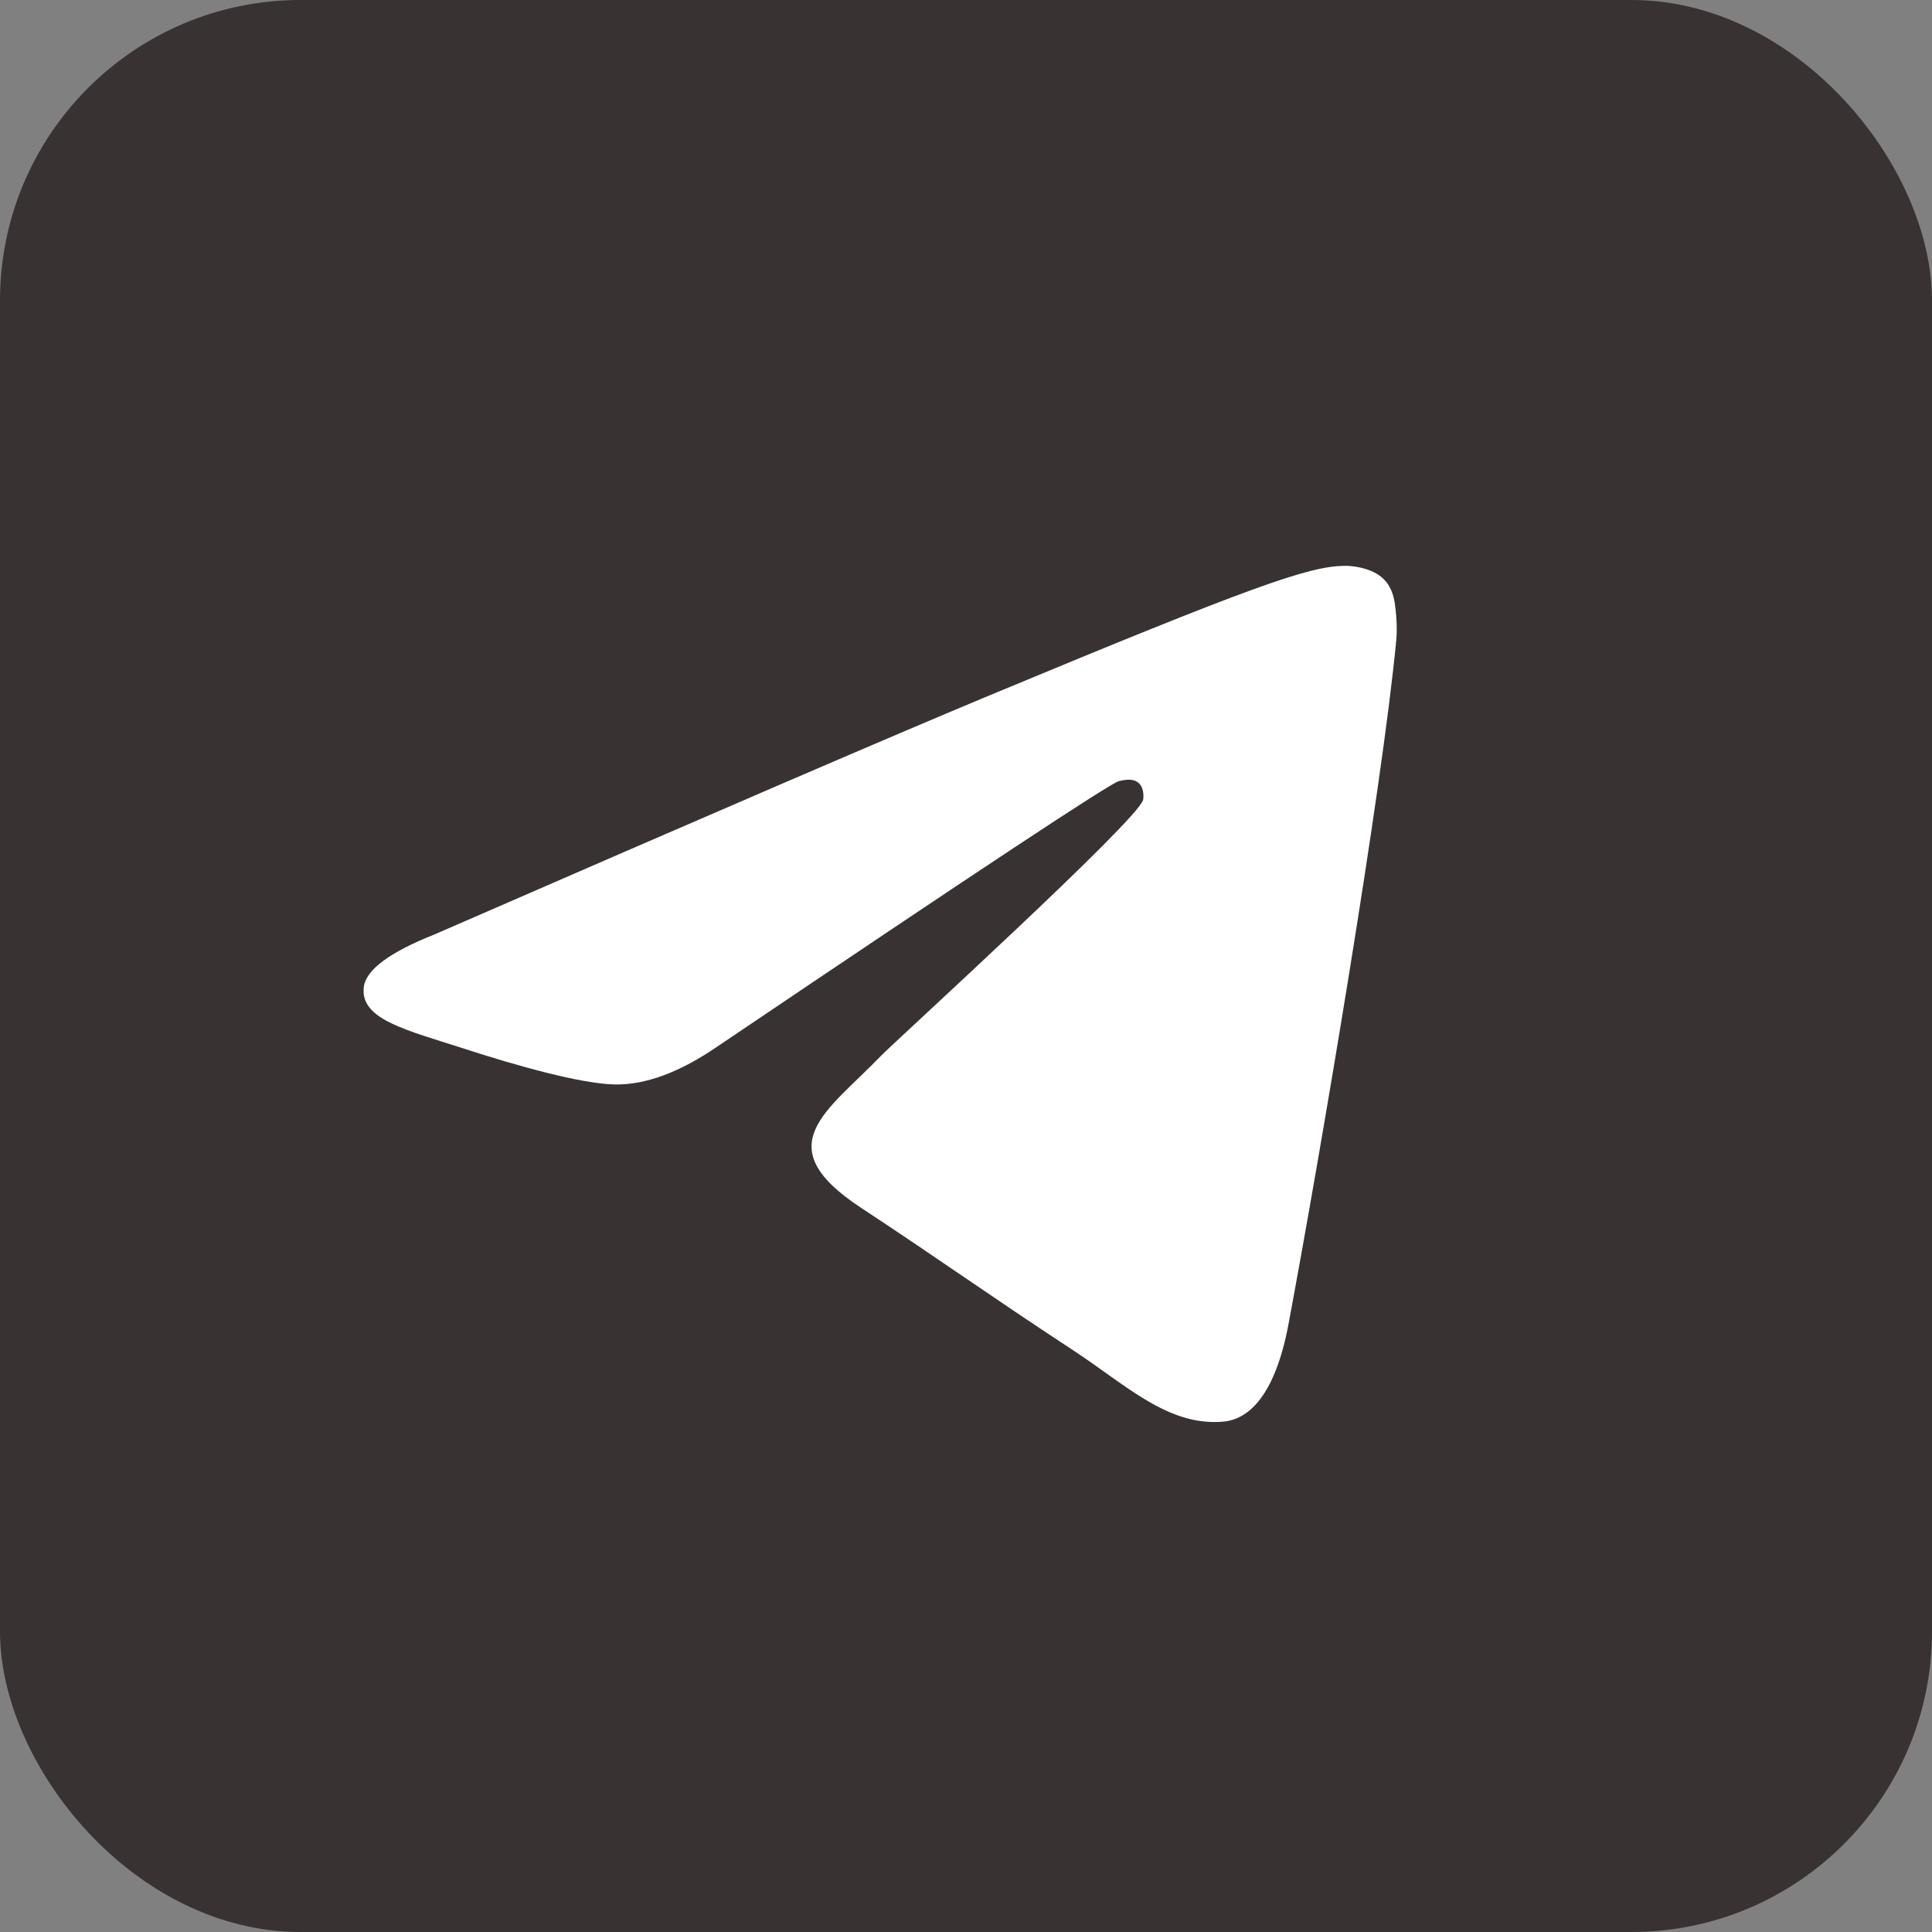
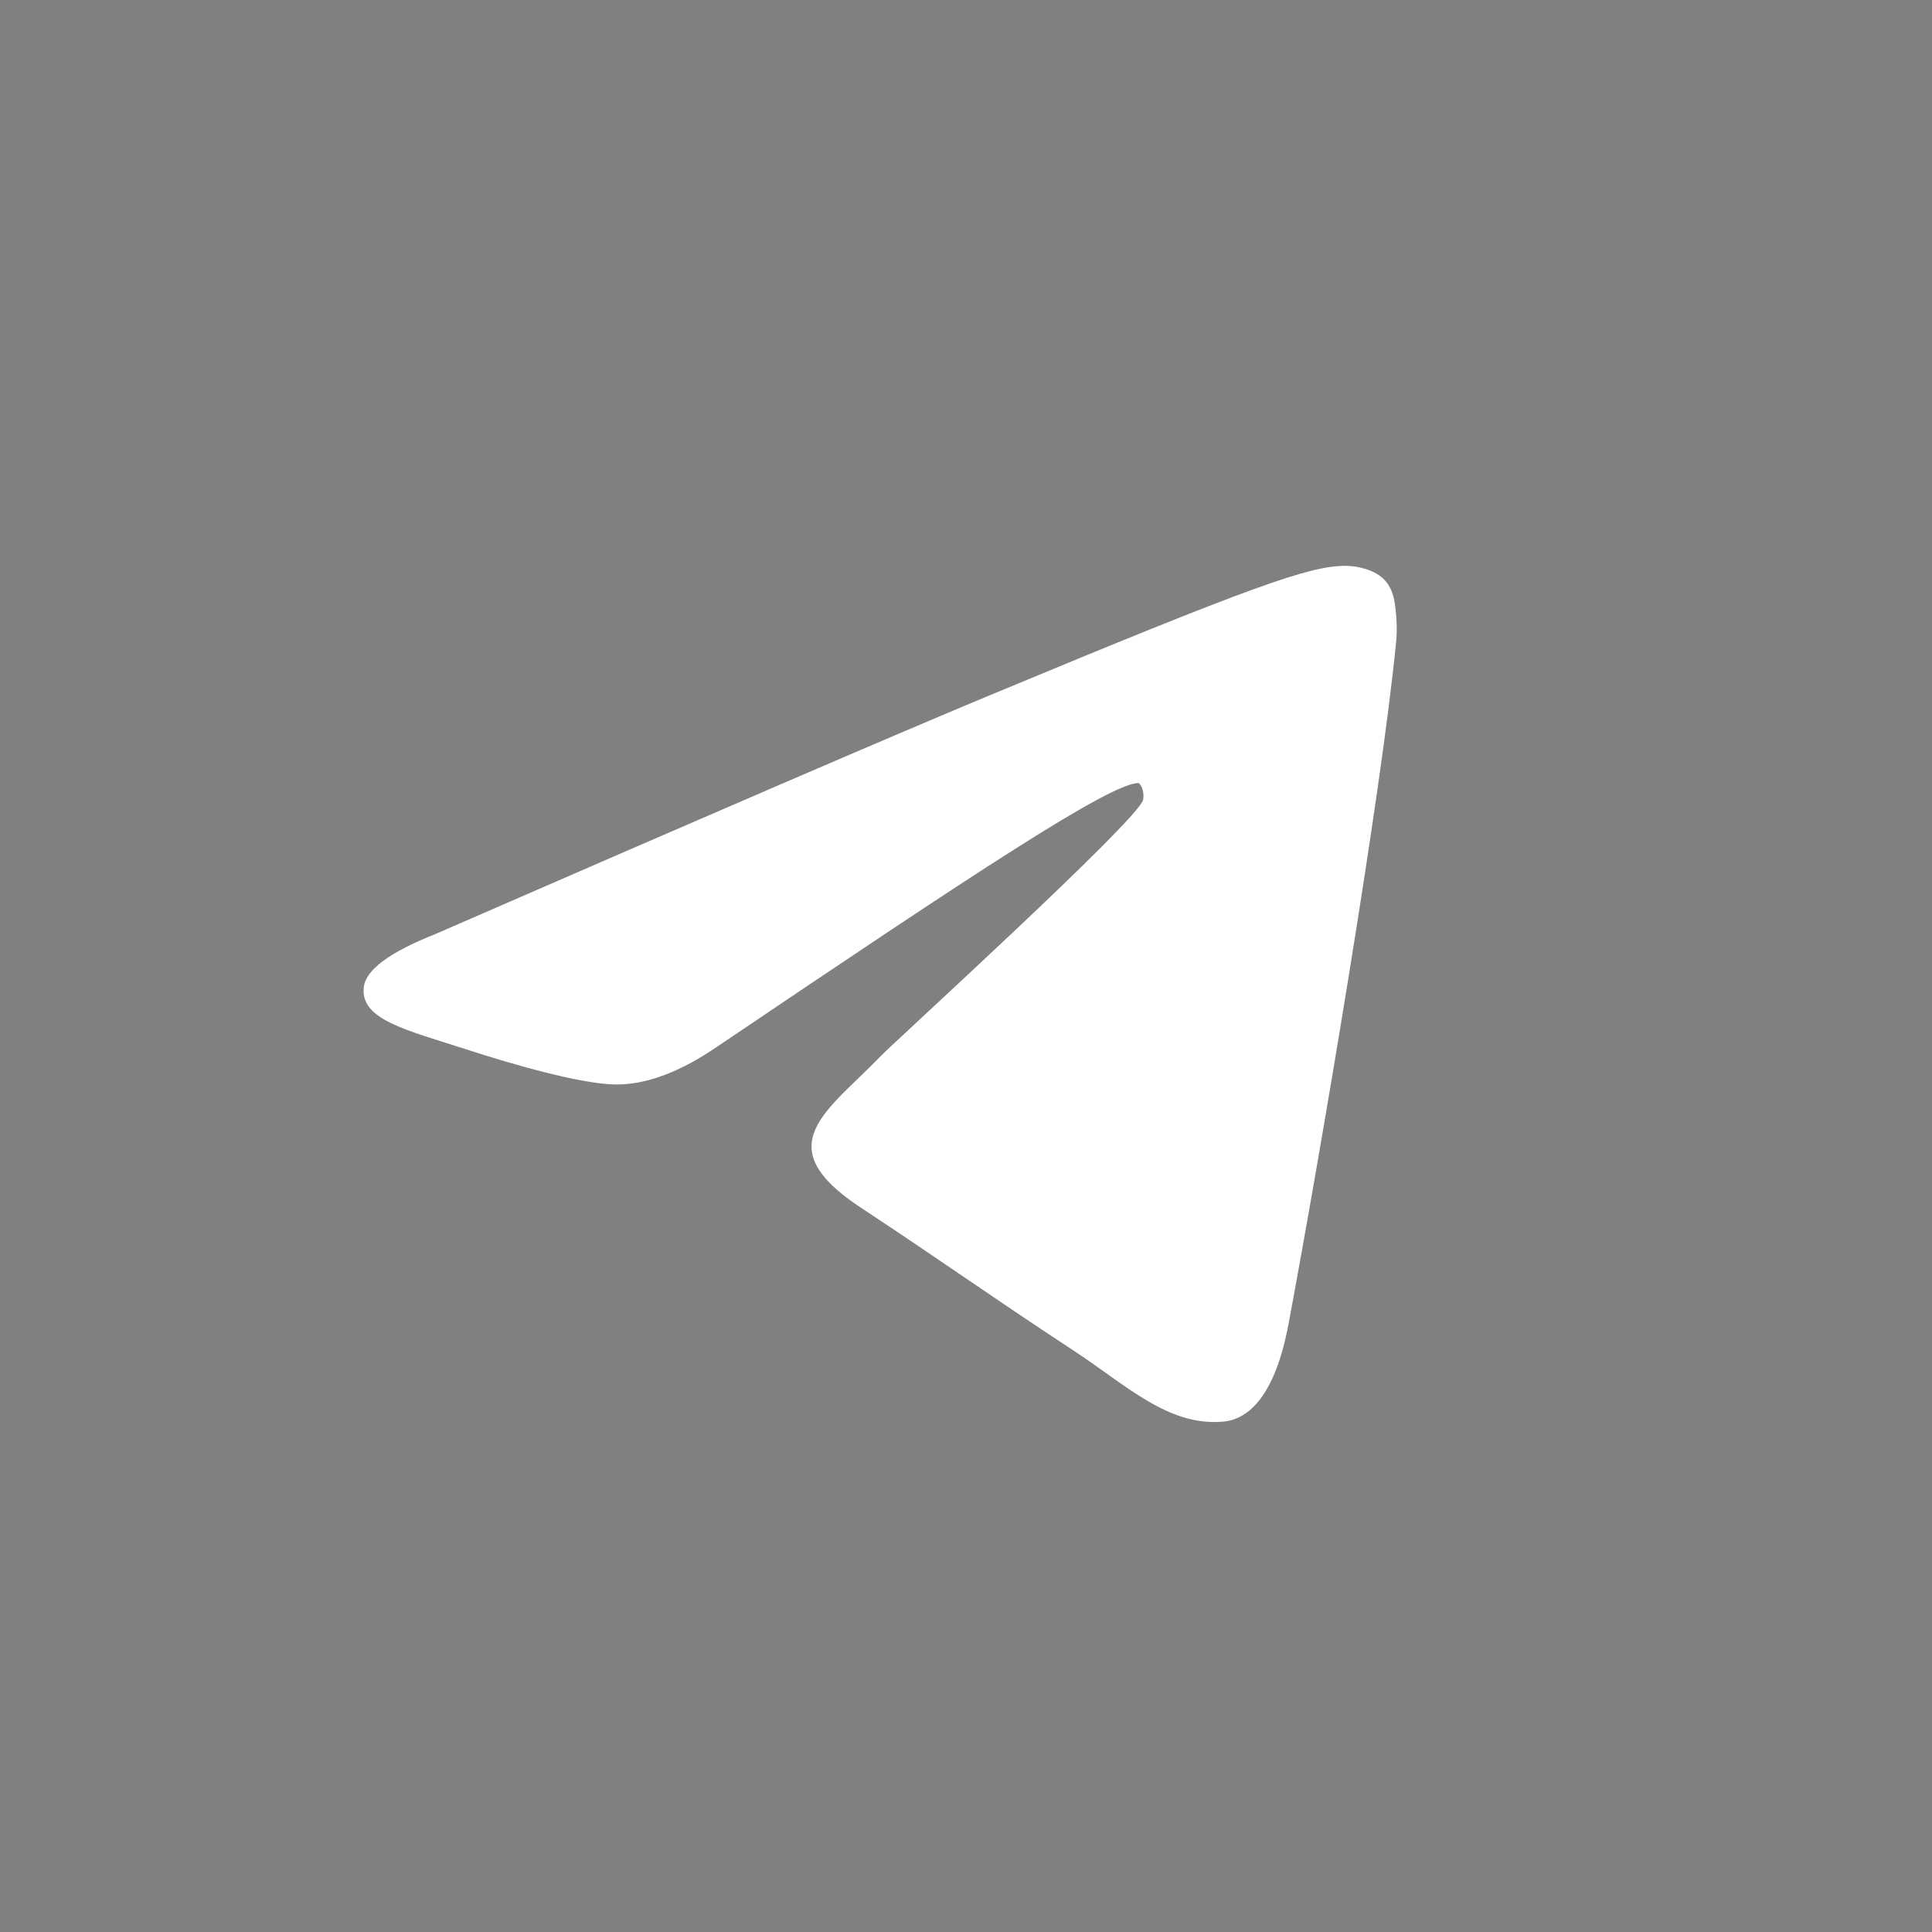
<svg xmlns="http://www.w3.org/2000/svg" width="45" height="45" viewBox="0 0 45 45" fill="none">
  <rect x="0" y="0" width="45" height="45" fill="#808080" stroke="none" />
-   <rect width="45" height="45" rx="7" fill="#383232" />
-   <path fill-rule="evenodd" clip-rule="evenodd" d="M10.122 21.764C16.582 18.95 20.89 17.094 23.045 16.198C29.199 13.638 30.477 13.193 31.311 13.179C31.494 13.175 31.904 13.221 32.17 13.436C32.394 13.618 32.456 13.864 32.485 14.036C32.514 14.209 32.551 14.602 32.522 14.909C32.189 18.413 30.746 26.916 30.012 30.84C29.701 32.501 29.089 33.057 28.497 33.112C27.21 33.23 26.233 32.261 24.987 31.445C23.037 30.166 21.935 29.37 20.042 28.123C17.854 26.681 19.272 25.889 20.519 24.593C20.845 24.255 26.515 19.098 26.625 18.63C26.638 18.571 26.651 18.353 26.522 18.238C26.392 18.123 26.201 18.162 26.063 18.193C25.867 18.238 22.752 20.297 16.716 24.371C15.832 24.979 15.03 25.274 14.313 25.259C13.522 25.242 12 24.812 10.868 24.444C9.48 23.993 8.378 23.754 8.474 22.988C8.524 22.589 9.073 22.181 10.122 21.764Z" fill="white" />
+   <path fill-rule="evenodd" clip-rule="evenodd" d="M10.122 21.764C16.582 18.95 20.89 17.094 23.045 16.198C29.199 13.638 30.477 13.193 31.311 13.179C31.494 13.175 31.904 13.221 32.17 13.436C32.394 13.618 32.456 13.864 32.485 14.036C32.514 14.209 32.551 14.602 32.522 14.909C32.189 18.413 30.746 26.916 30.012 30.84C29.701 32.501 29.089 33.057 28.497 33.112C27.21 33.23 26.233 32.261 24.987 31.445C23.037 30.166 21.935 29.37 20.042 28.123C17.854 26.681 19.272 25.889 20.519 24.593C20.845 24.255 26.515 19.098 26.625 18.63C26.638 18.571 26.651 18.353 26.522 18.238C25.867 18.238 22.752 20.297 16.716 24.371C15.832 24.979 15.03 25.274 14.313 25.259C13.522 25.242 12 24.812 10.868 24.444C9.48 23.993 8.378 23.754 8.474 22.988C8.524 22.589 9.073 22.181 10.122 21.764Z" fill="white" />
</svg>